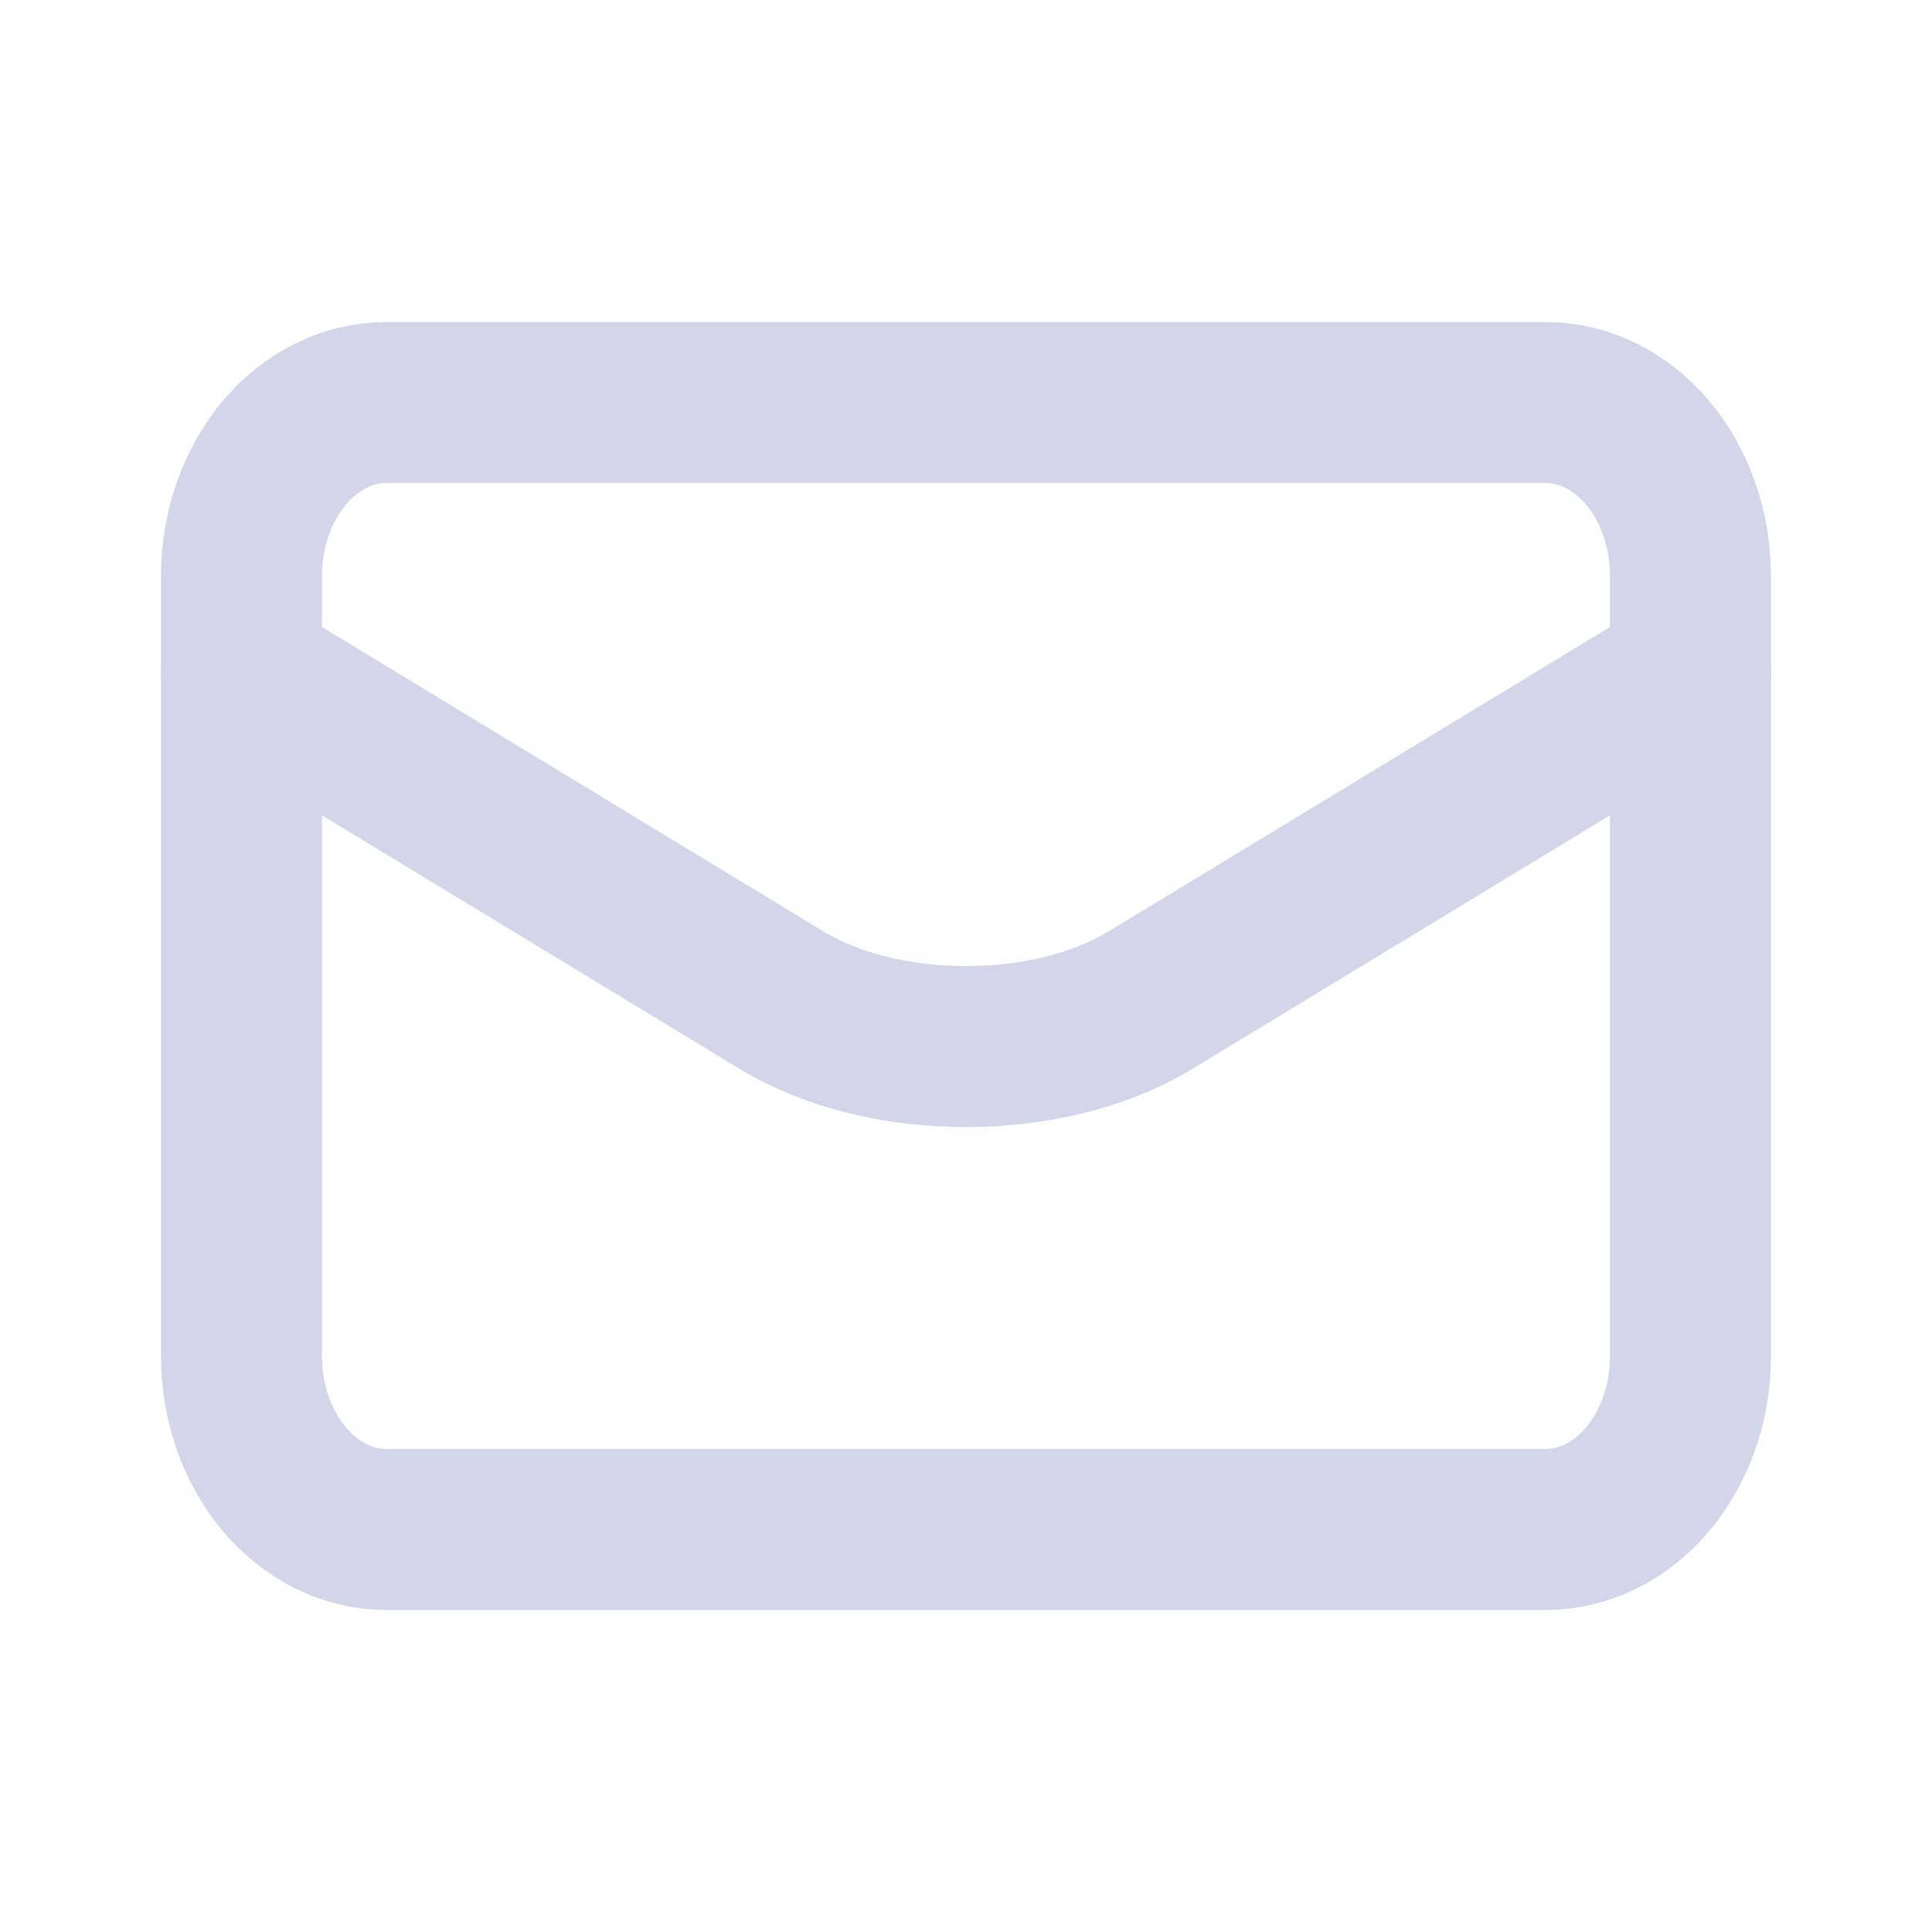
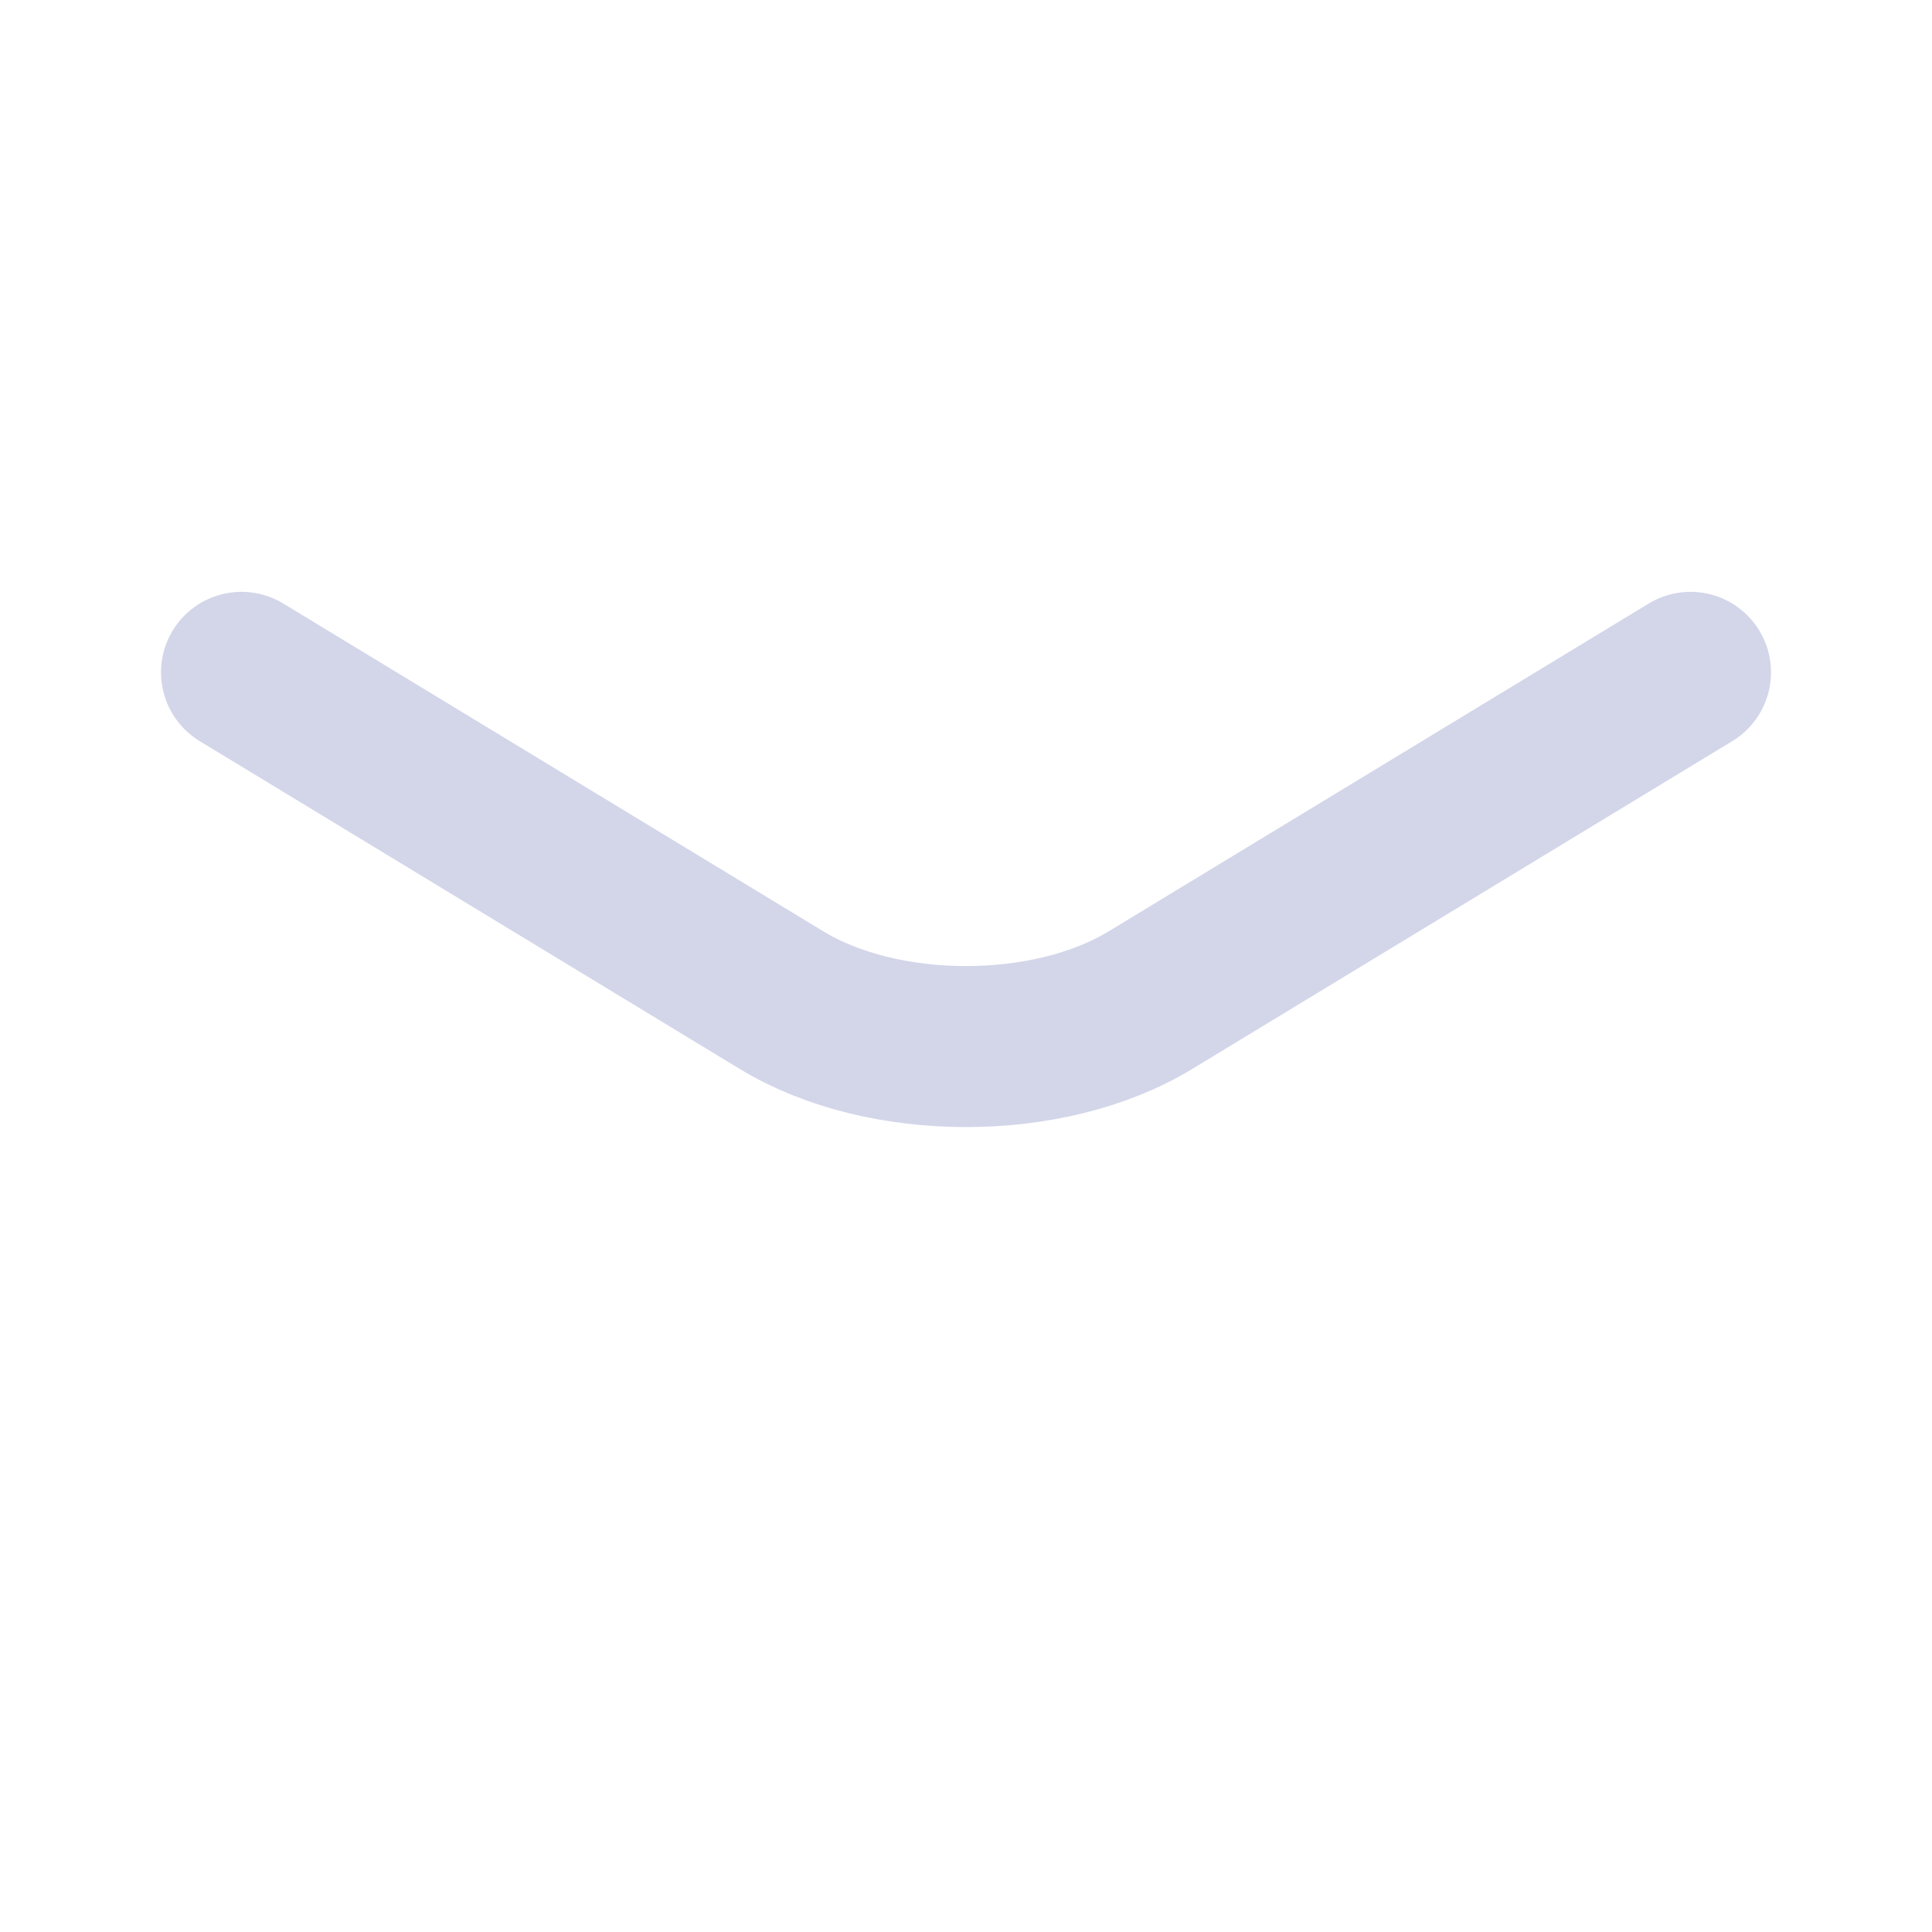
<svg xmlns="http://www.w3.org/2000/svg" viewBox="0 0 24 24" width="30" height="30" fill="rgb(211, 214, 233)" color="rgb(211, 214, 233)">
-   <path d="M3 7.154C3 6.583 3.19 6.035 3.527 5.631C3.865 5.227 4.323 5 4.8 5H19.2C19.677 5 20.135 5.227 20.473 5.631C20.81 6.035 21 6.583 21 7.154V16.846C21 17.417 20.81 17.965 20.473 18.369C20.135 18.773 19.677 19 19.2 19H4.8C4.323 19 3.865 18.773 3.527 18.369C3.19 17.965 3 17.417 3 16.846V7.154Z" fill="none" stroke="currentColor" stroke-width="2" stroke-linecap="round" stroke-linejoin="round" />
  <path d="M3 8.352L9.71 12.425C10.975 13.193 13.025 13.193 14.29 12.425L21 8.352" fill="none" stroke="currentColor" stroke-width="2" stroke-linecap="round" stroke-linejoin="round" />
</svg>